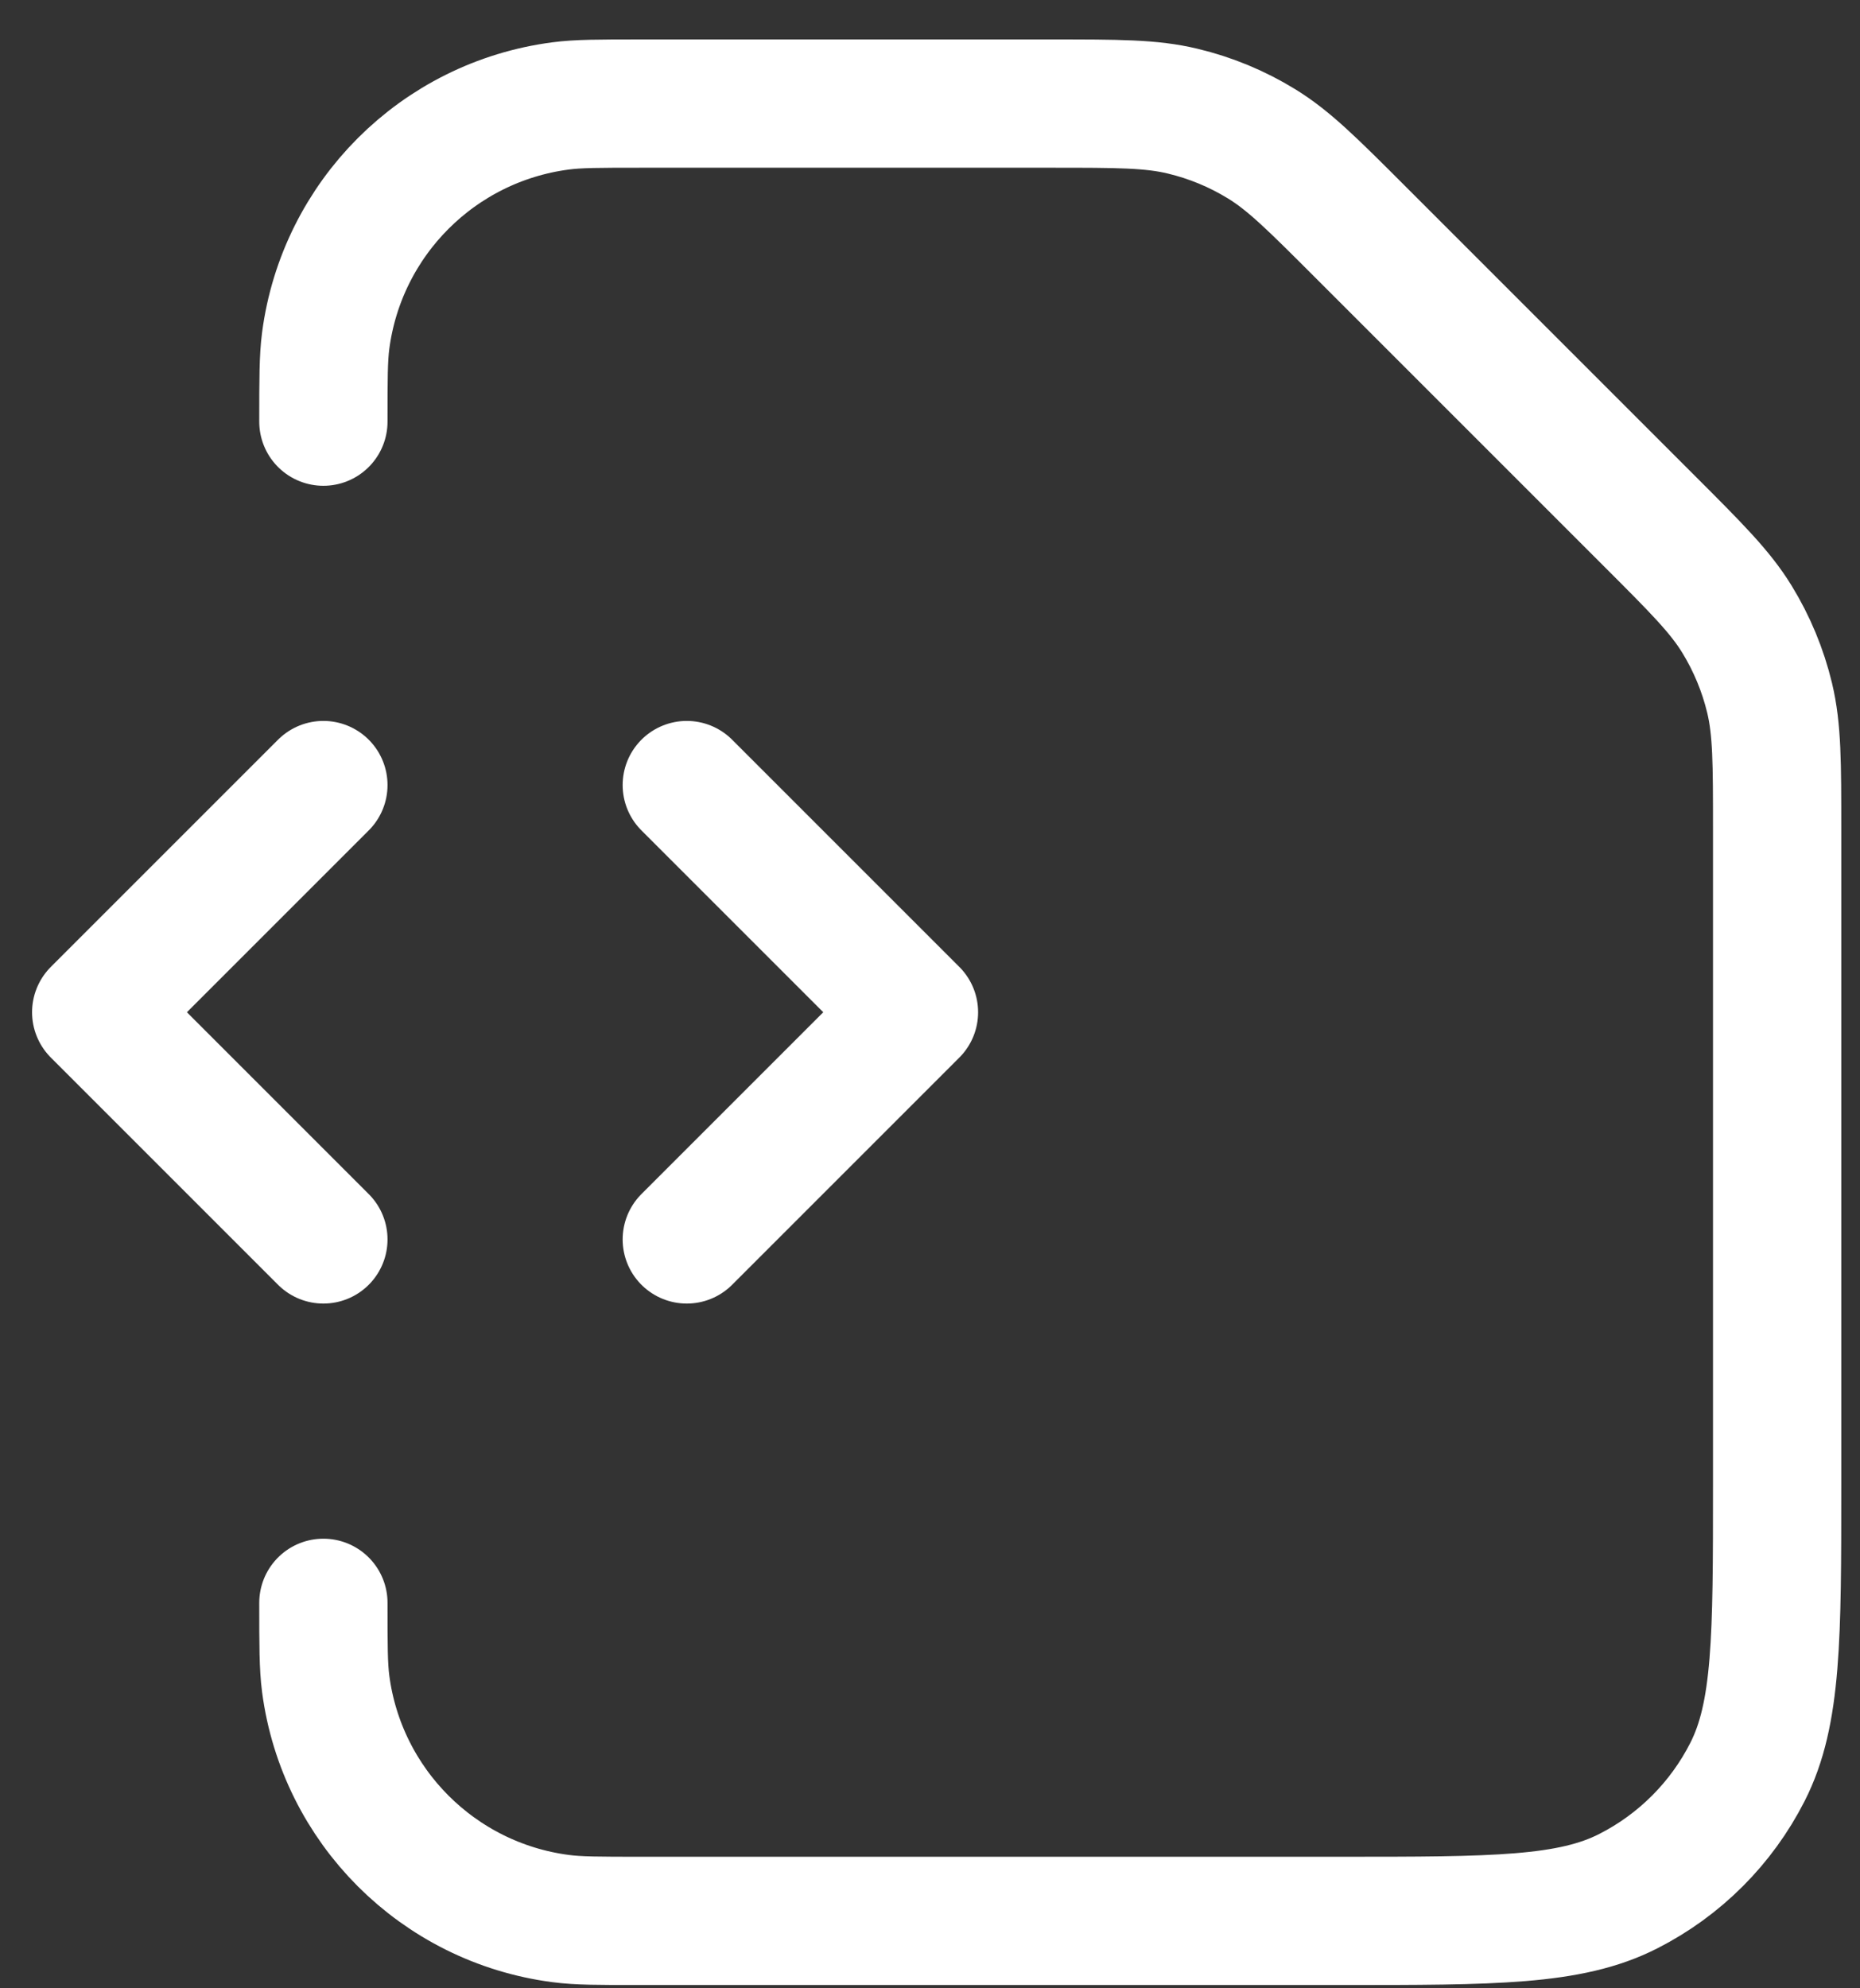
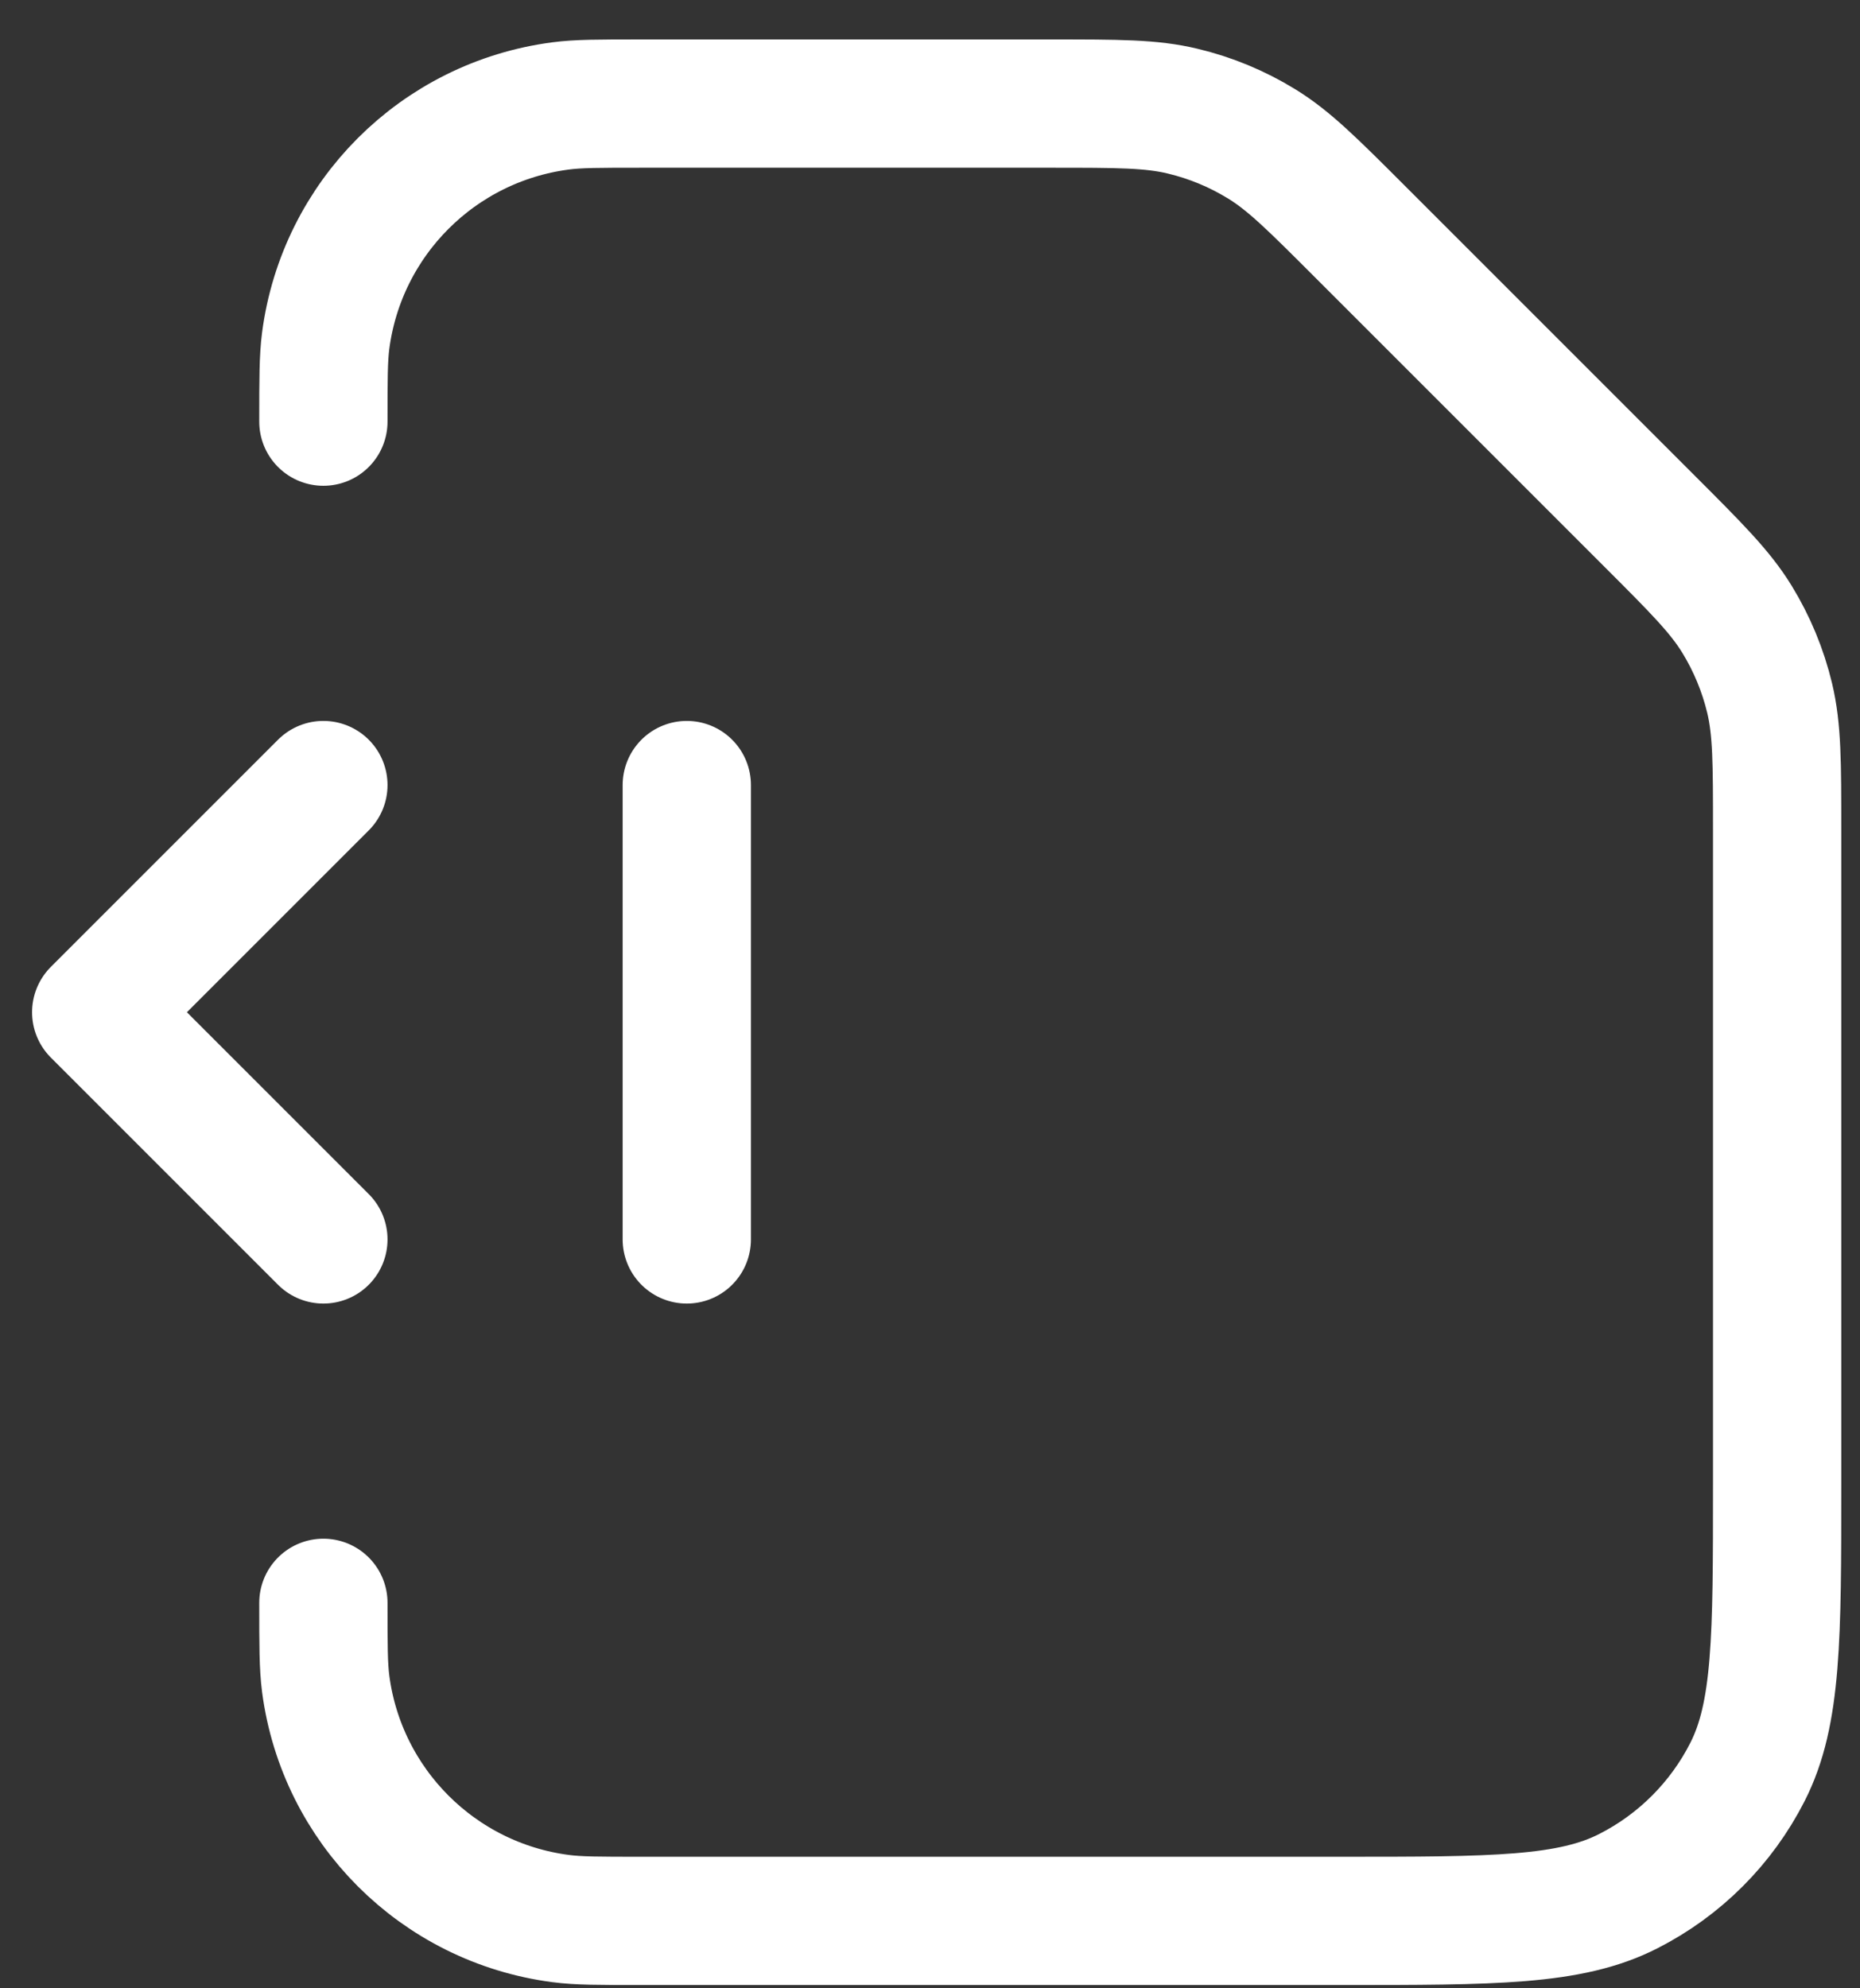
<svg xmlns="http://www.w3.org/2000/svg" width="29" height="31" viewBox="0 0 29 31" fill="none">
  <rect x="0" y="0" width="29" height="31" fill="#333333" stroke="none" />
-   <path d="M5.042 24.99C5.042 25.648 5.042 25.977 5.078 26.253C5.329 28.16 6.83 29.661 8.737 29.912C9.013 29.949 9.342 29.949 10 29.949H20.908C23.289 29.949 24.479 29.949 25.388 29.485C26.188 29.078 26.838 28.428 27.245 27.628C27.708 26.719 27.708 25.529 27.708 23.149V12.932C27.708 11.892 27.708 11.373 27.591 10.883C27.487 10.45 27.315 10.035 27.082 9.655C26.819 9.226 26.452 8.859 25.717 8.124L21.2 3.607C20.465 2.872 20.097 2.504 19.669 2.242C19.288 2.008 18.874 1.837 18.44 1.733C17.951 1.615 17.431 1.615 16.392 1.615H10C9.342 1.615 9.013 1.615 8.737 1.652C6.83 1.903 5.329 3.403 5.078 5.311C5.042 5.587 5.042 5.916 5.042 6.574M10.708 19.324L14.25 15.782L10.708 12.24M5.042 12.24L1.5 15.782L5.042 19.324" stroke="white" stroke-width="2" stroke-linecap="round" stroke-linejoin="round" />
+   <path d="M5.042 24.99C5.042 25.648 5.042 25.977 5.078 26.253C5.329 28.16 6.83 29.661 8.737 29.912C9.013 29.949 9.342 29.949 10 29.949H20.908C23.289 29.949 24.479 29.949 25.388 29.485C26.188 29.078 26.838 28.428 27.245 27.628C27.708 26.719 27.708 25.529 27.708 23.149V12.932C27.708 11.892 27.708 11.373 27.591 10.883C27.487 10.45 27.315 10.035 27.082 9.655C26.819 9.226 26.452 8.859 25.717 8.124L21.2 3.607C20.465 2.872 20.097 2.504 19.669 2.242C19.288 2.008 18.874 1.837 18.44 1.733C17.951 1.615 17.431 1.615 16.392 1.615H10C9.342 1.615 9.013 1.615 8.737 1.652C6.83 1.903 5.329 3.403 5.078 5.311C5.042 5.587 5.042 5.916 5.042 6.574M10.708 19.324L10.708 12.24M5.042 12.24L1.5 15.782L5.042 19.324" stroke="white" stroke-width="2" stroke-linecap="round" stroke-linejoin="round" />
</svg>